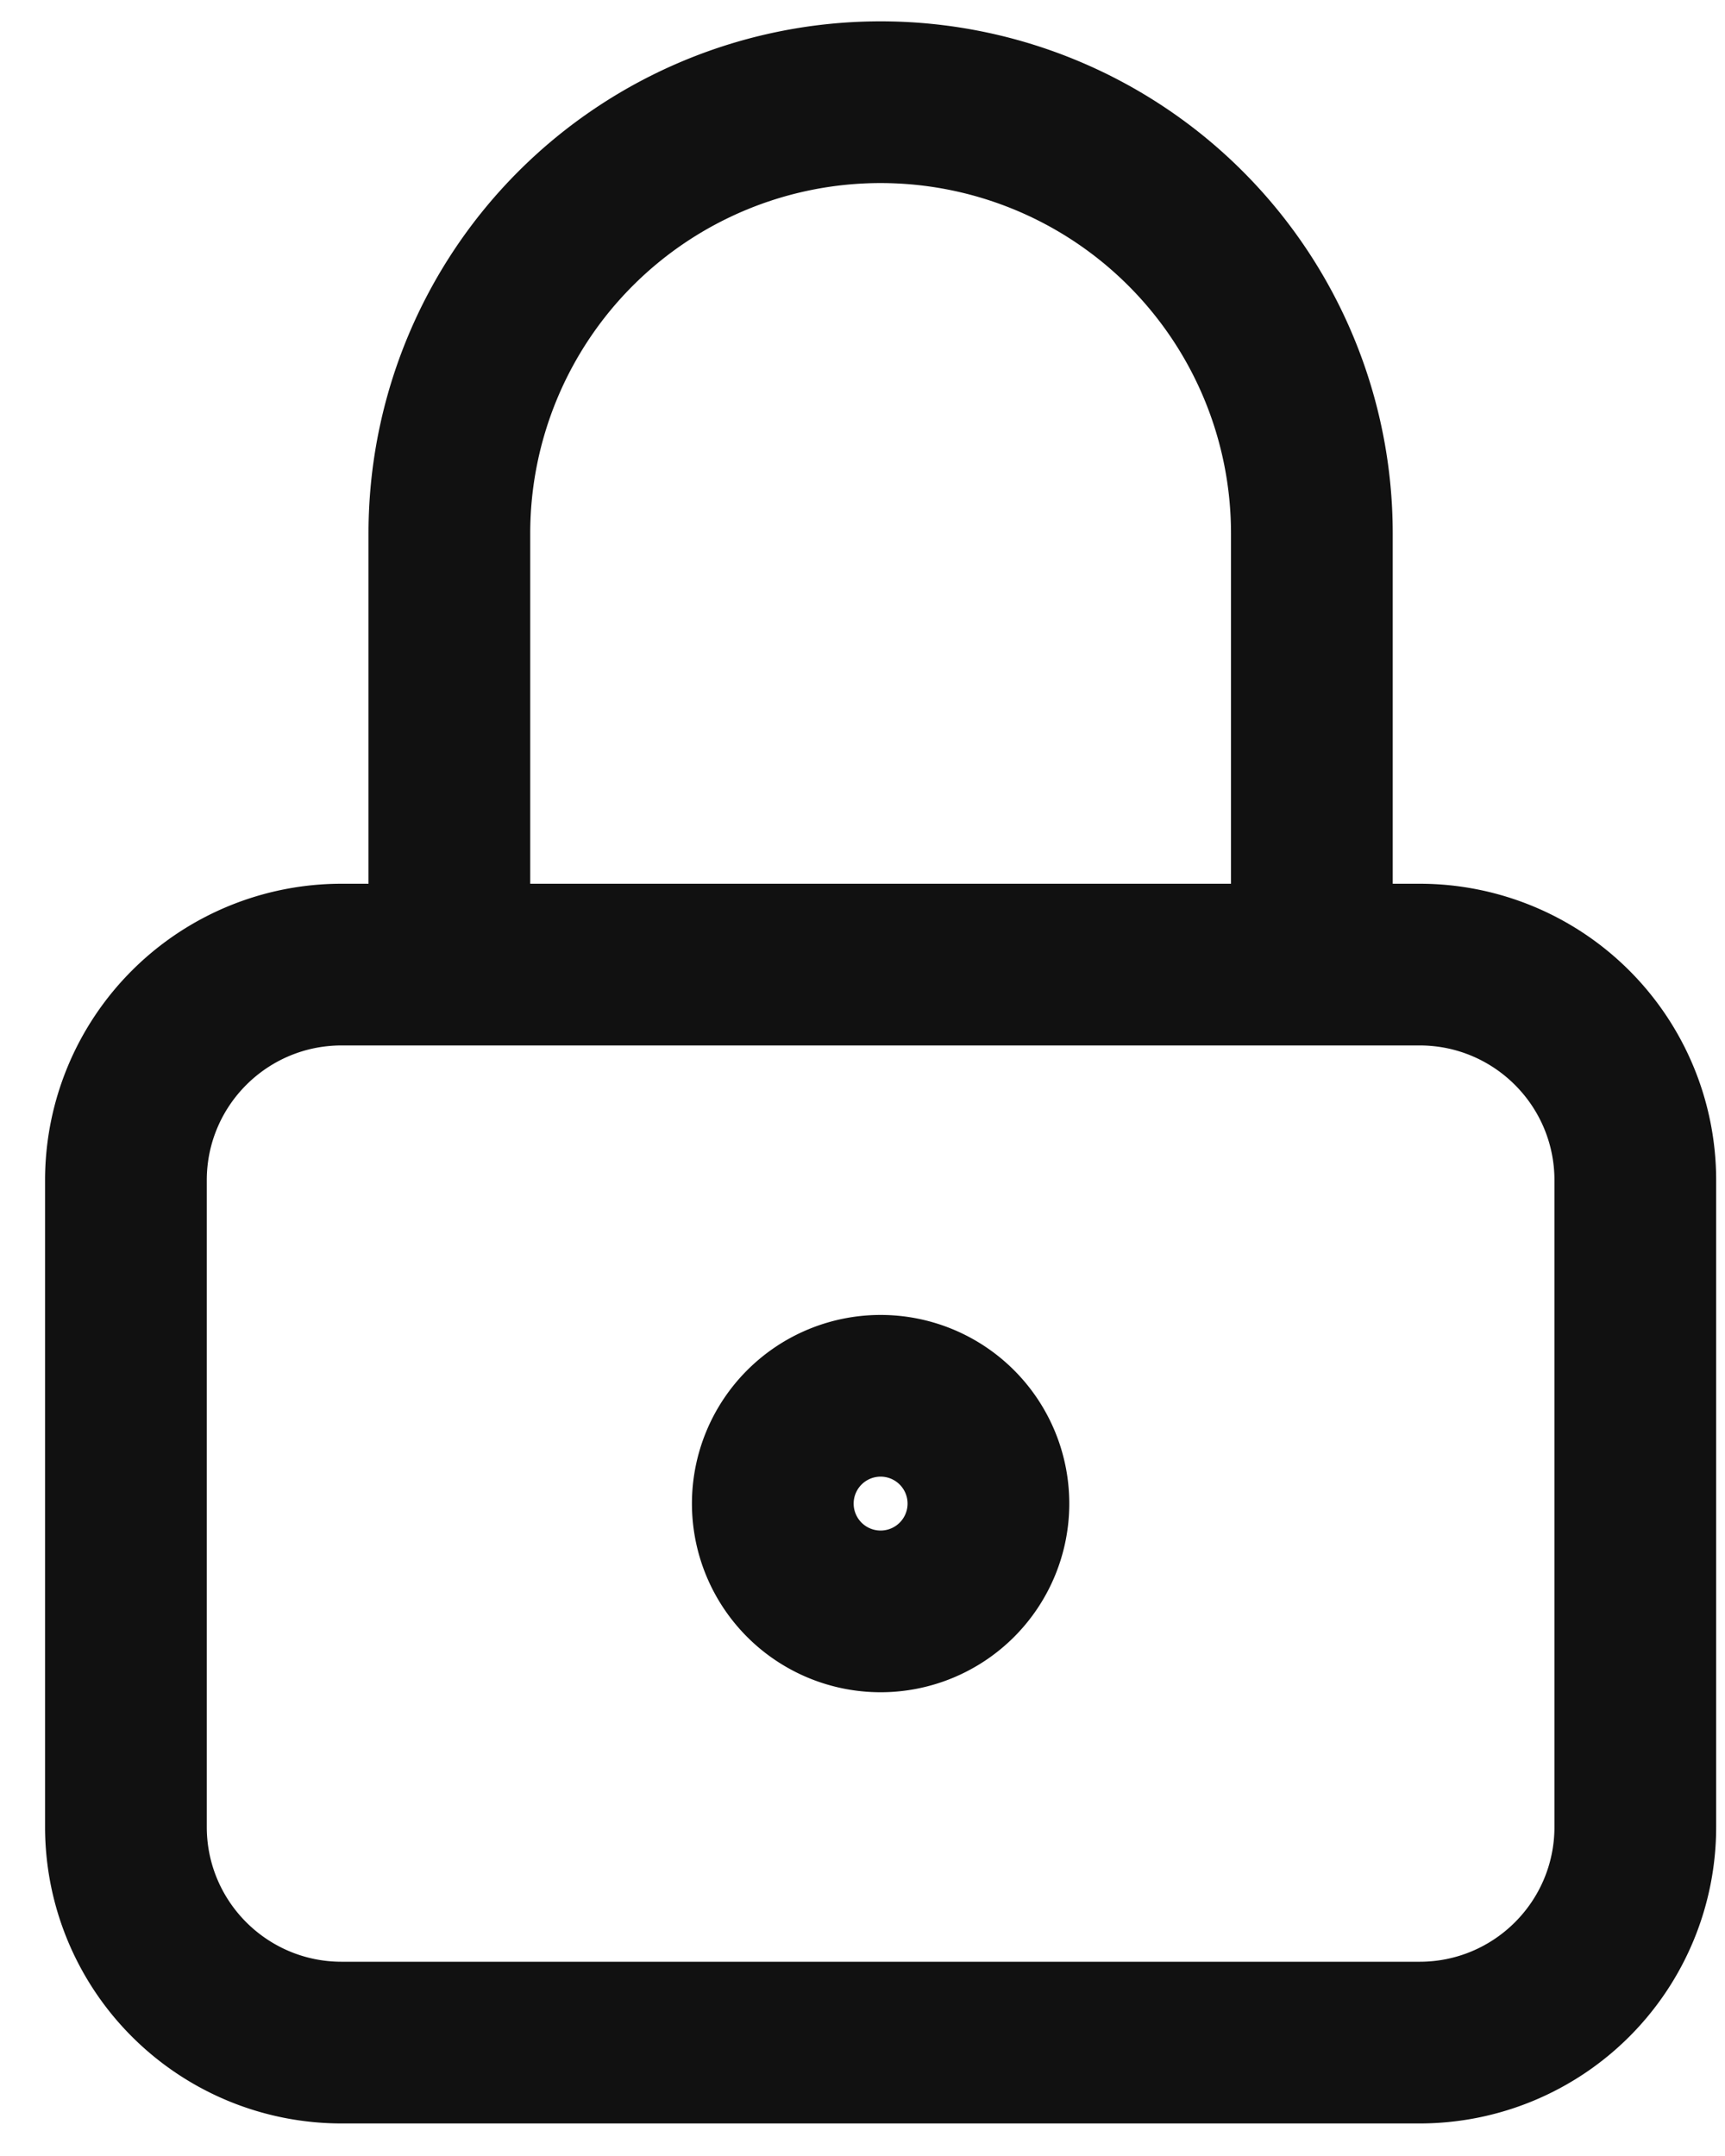
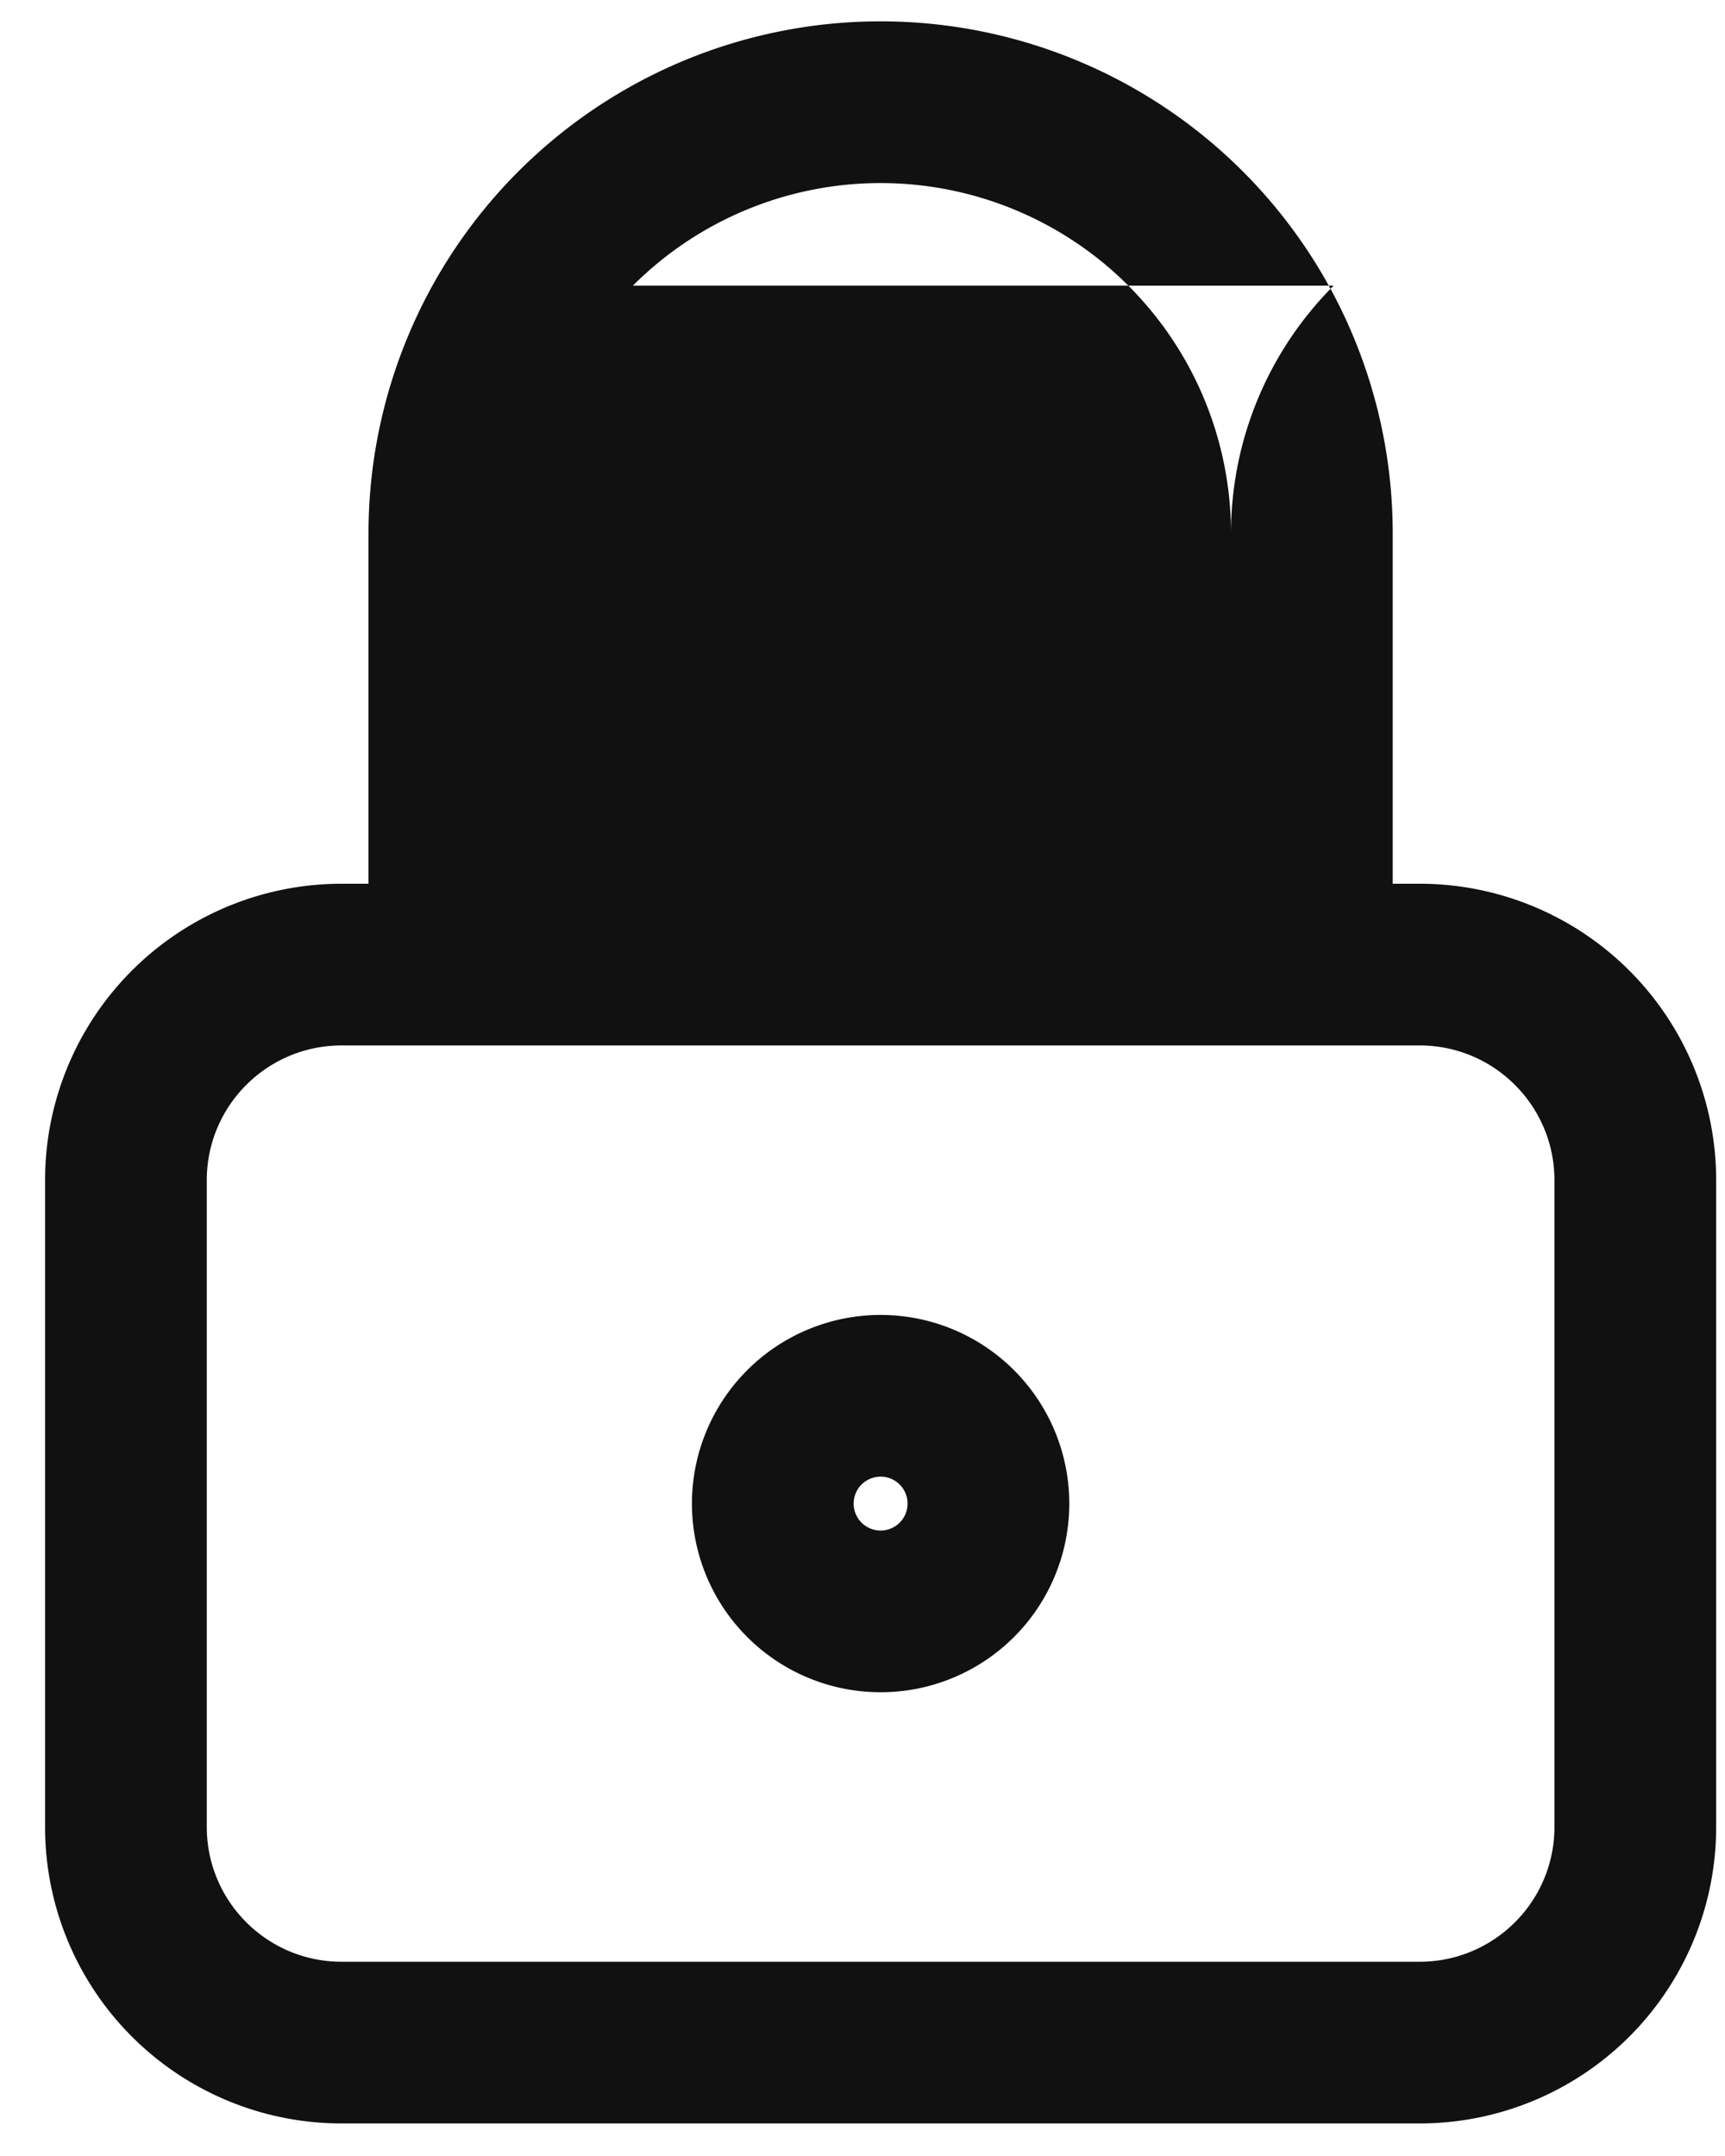
<svg xmlns="http://www.w3.org/2000/svg" viewBox="0 0 16 20" width="16" height="20" fill="none">
-   <path fill="#111" fill-rule="evenodd" d="M5.87 2.65a3.25 3.25 0 0 1 5.548 2.298v3.25h-6.5v-3.25c0-.862.343-1.689.952-2.298zM3.418 8.198v-3.25a4.75 4.75 0 1 1 9.5 0v3.25h.25a2.75 2.75 0 0 1 2.75 2.75v6a2.75 2.75 0 0 1-2.75 2.75h-10a2.75 2.75 0 0 1-2.75-2.75v-6a2.75 2.75 0 0 1 2.75-2.75h.25zm8.75 1.5h1c.69 0 1.25.56 1.25 1.25v6c0 .69-.56 1.25-1.25 1.25h-10c-.69 0-1.25-.56-1.25-1.25v-6c0-.69.56-1.25 1.25-1.25h9zm-4 4a.25.25 0 1 0 0 .5.25.25 0 0 0 0-.5zm-1.75.25a1.75 1.75 0 1 1 3.5 0 1.75 1.75 0 0 1-3.5 0z" clip-rule="evenodd" />
+   <path fill="#111" fill-rule="evenodd" d="M5.87 2.65a3.25 3.25 0 0 1 5.548 2.298v3.25v-3.25c0-.862.343-1.689.952-2.298zM3.418 8.198v-3.25a4.75 4.75 0 1 1 9.5 0v3.25h.25a2.75 2.75 0 0 1 2.75 2.75v6a2.75 2.75 0 0 1-2.75 2.75h-10a2.75 2.75 0 0 1-2.75-2.75v-6a2.75 2.75 0 0 1 2.75-2.75h.25zm8.75 1.5h1c.69 0 1.25.56 1.25 1.25v6c0 .69-.56 1.25-1.25 1.25h-10c-.69 0-1.25-.56-1.25-1.25v-6c0-.69.56-1.25 1.25-1.25h9zm-4 4a.25.25 0 1 0 0 .5.25.25 0 0 0 0-.5zm-1.75.25a1.75 1.75 0 1 1 3.5 0 1.75 1.75 0 0 1-3.5 0z" clip-rule="evenodd" />
</svg>